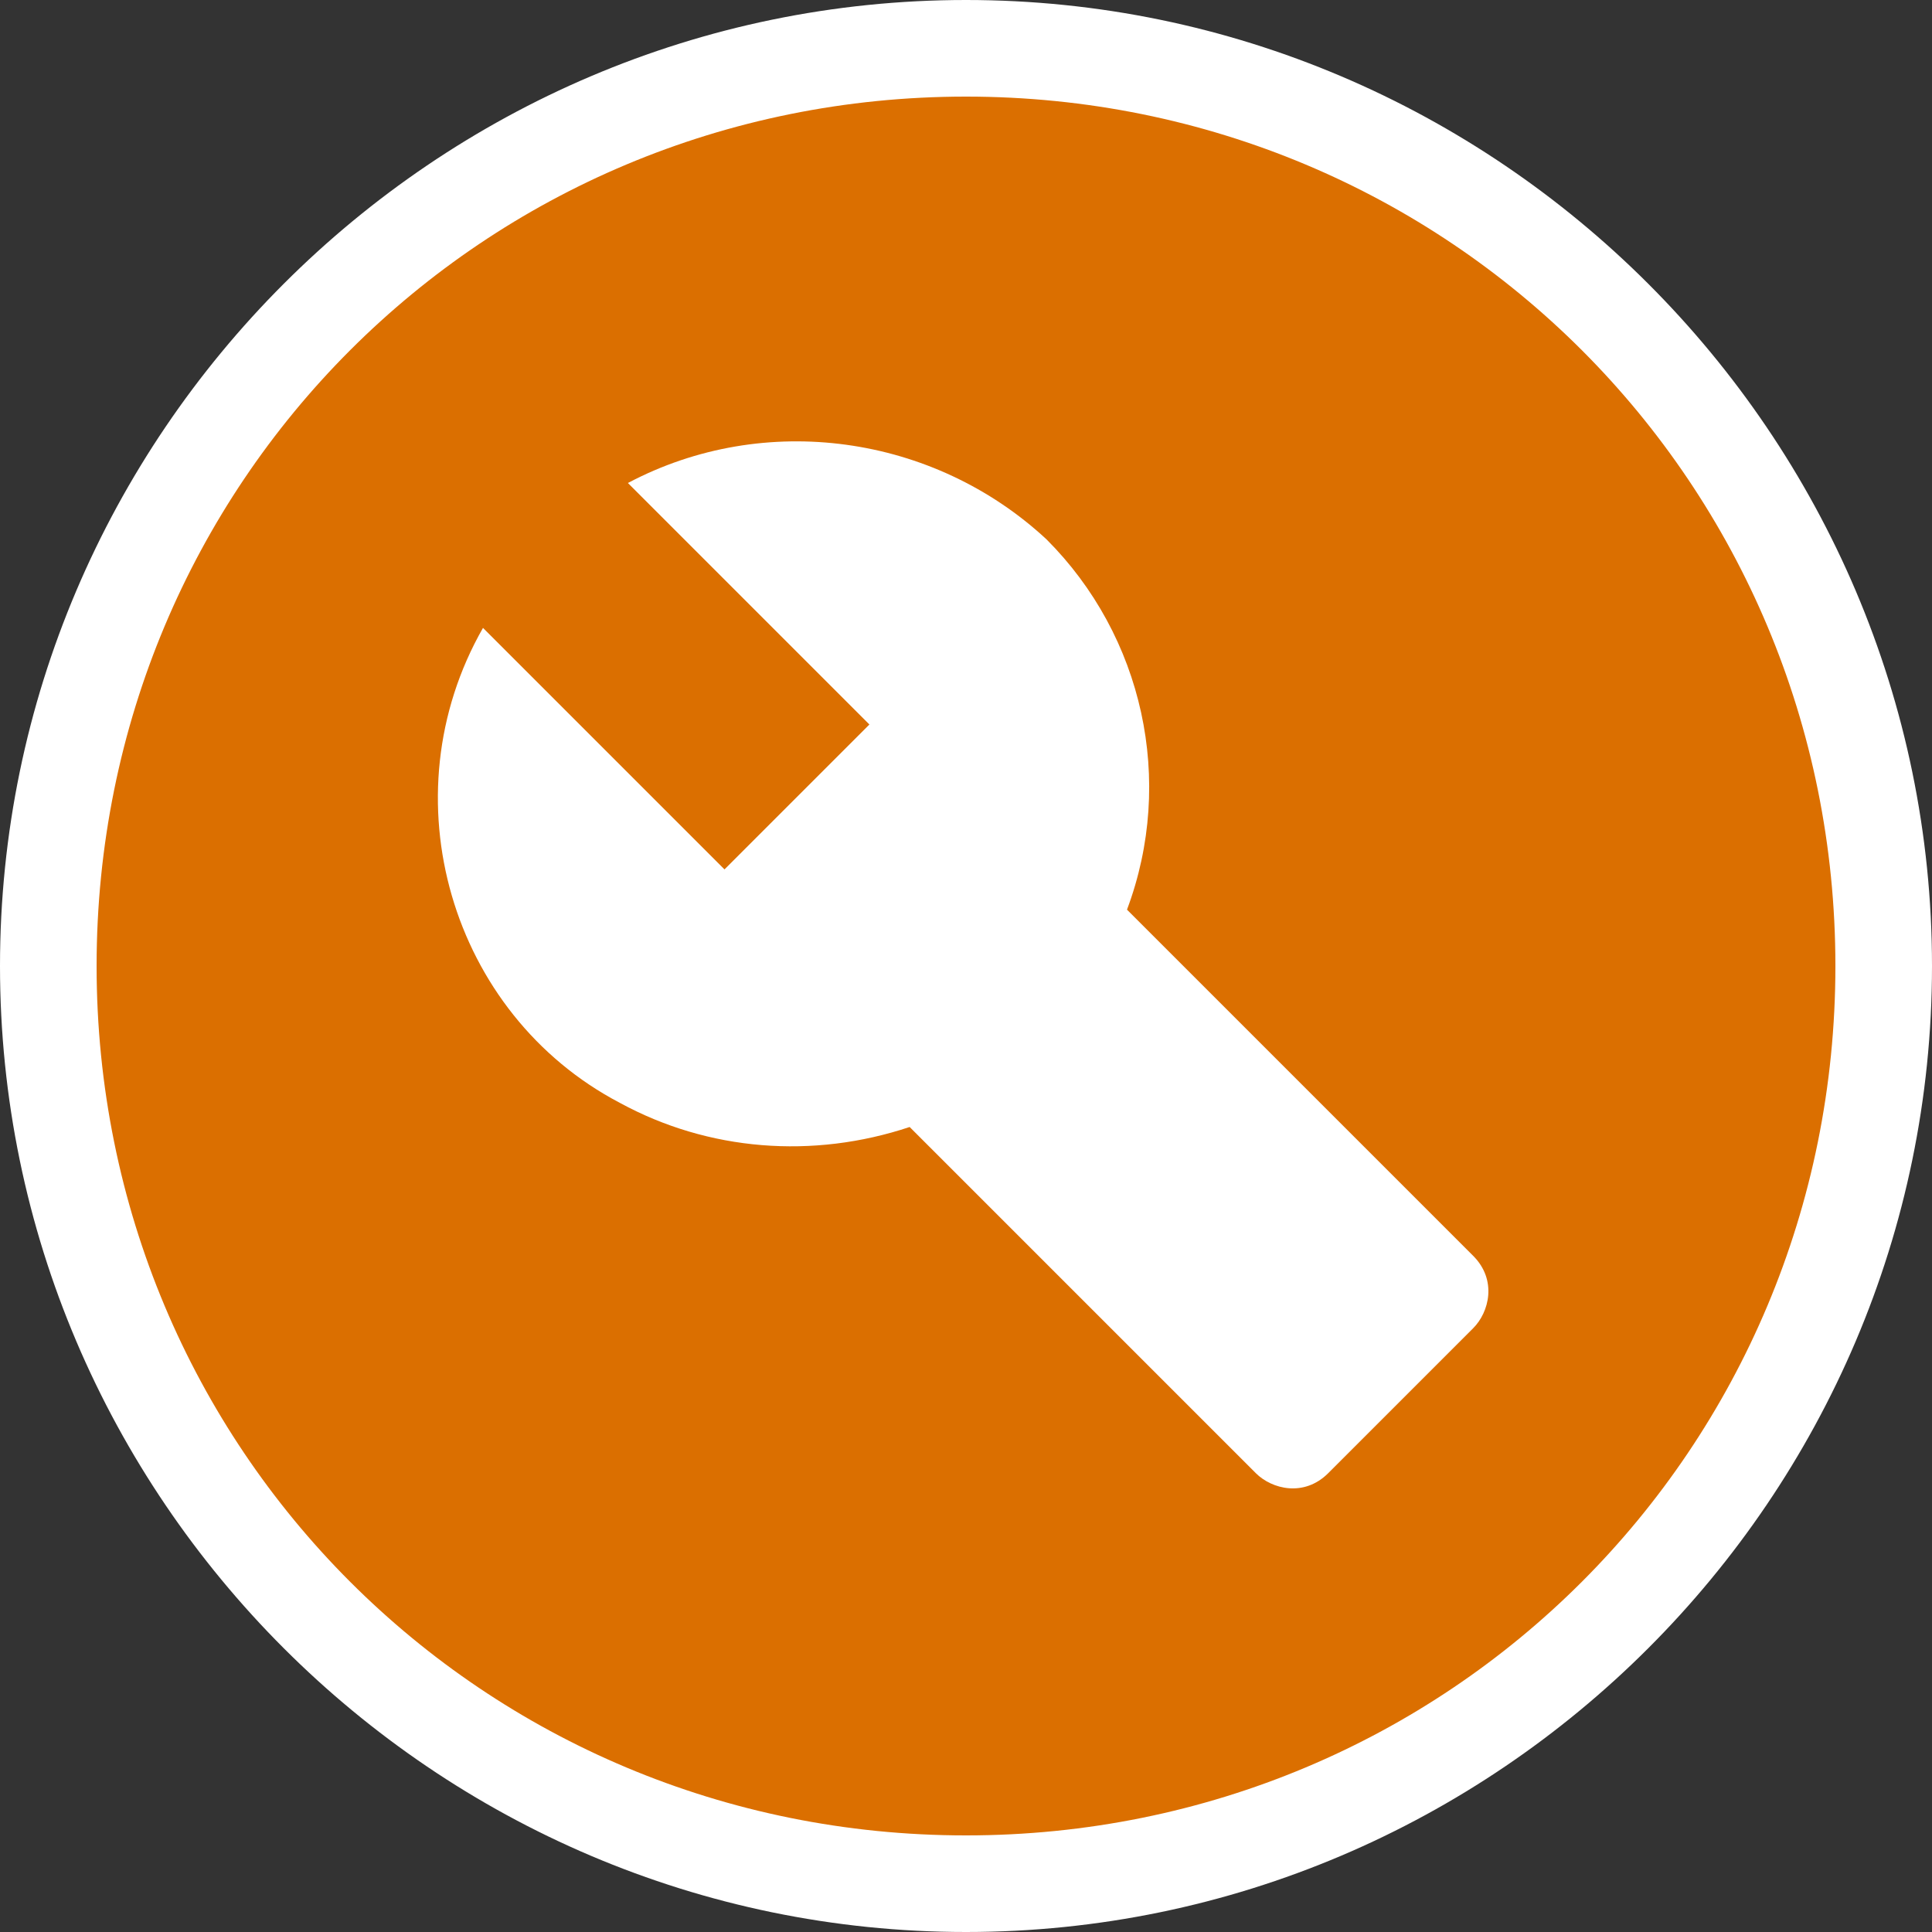
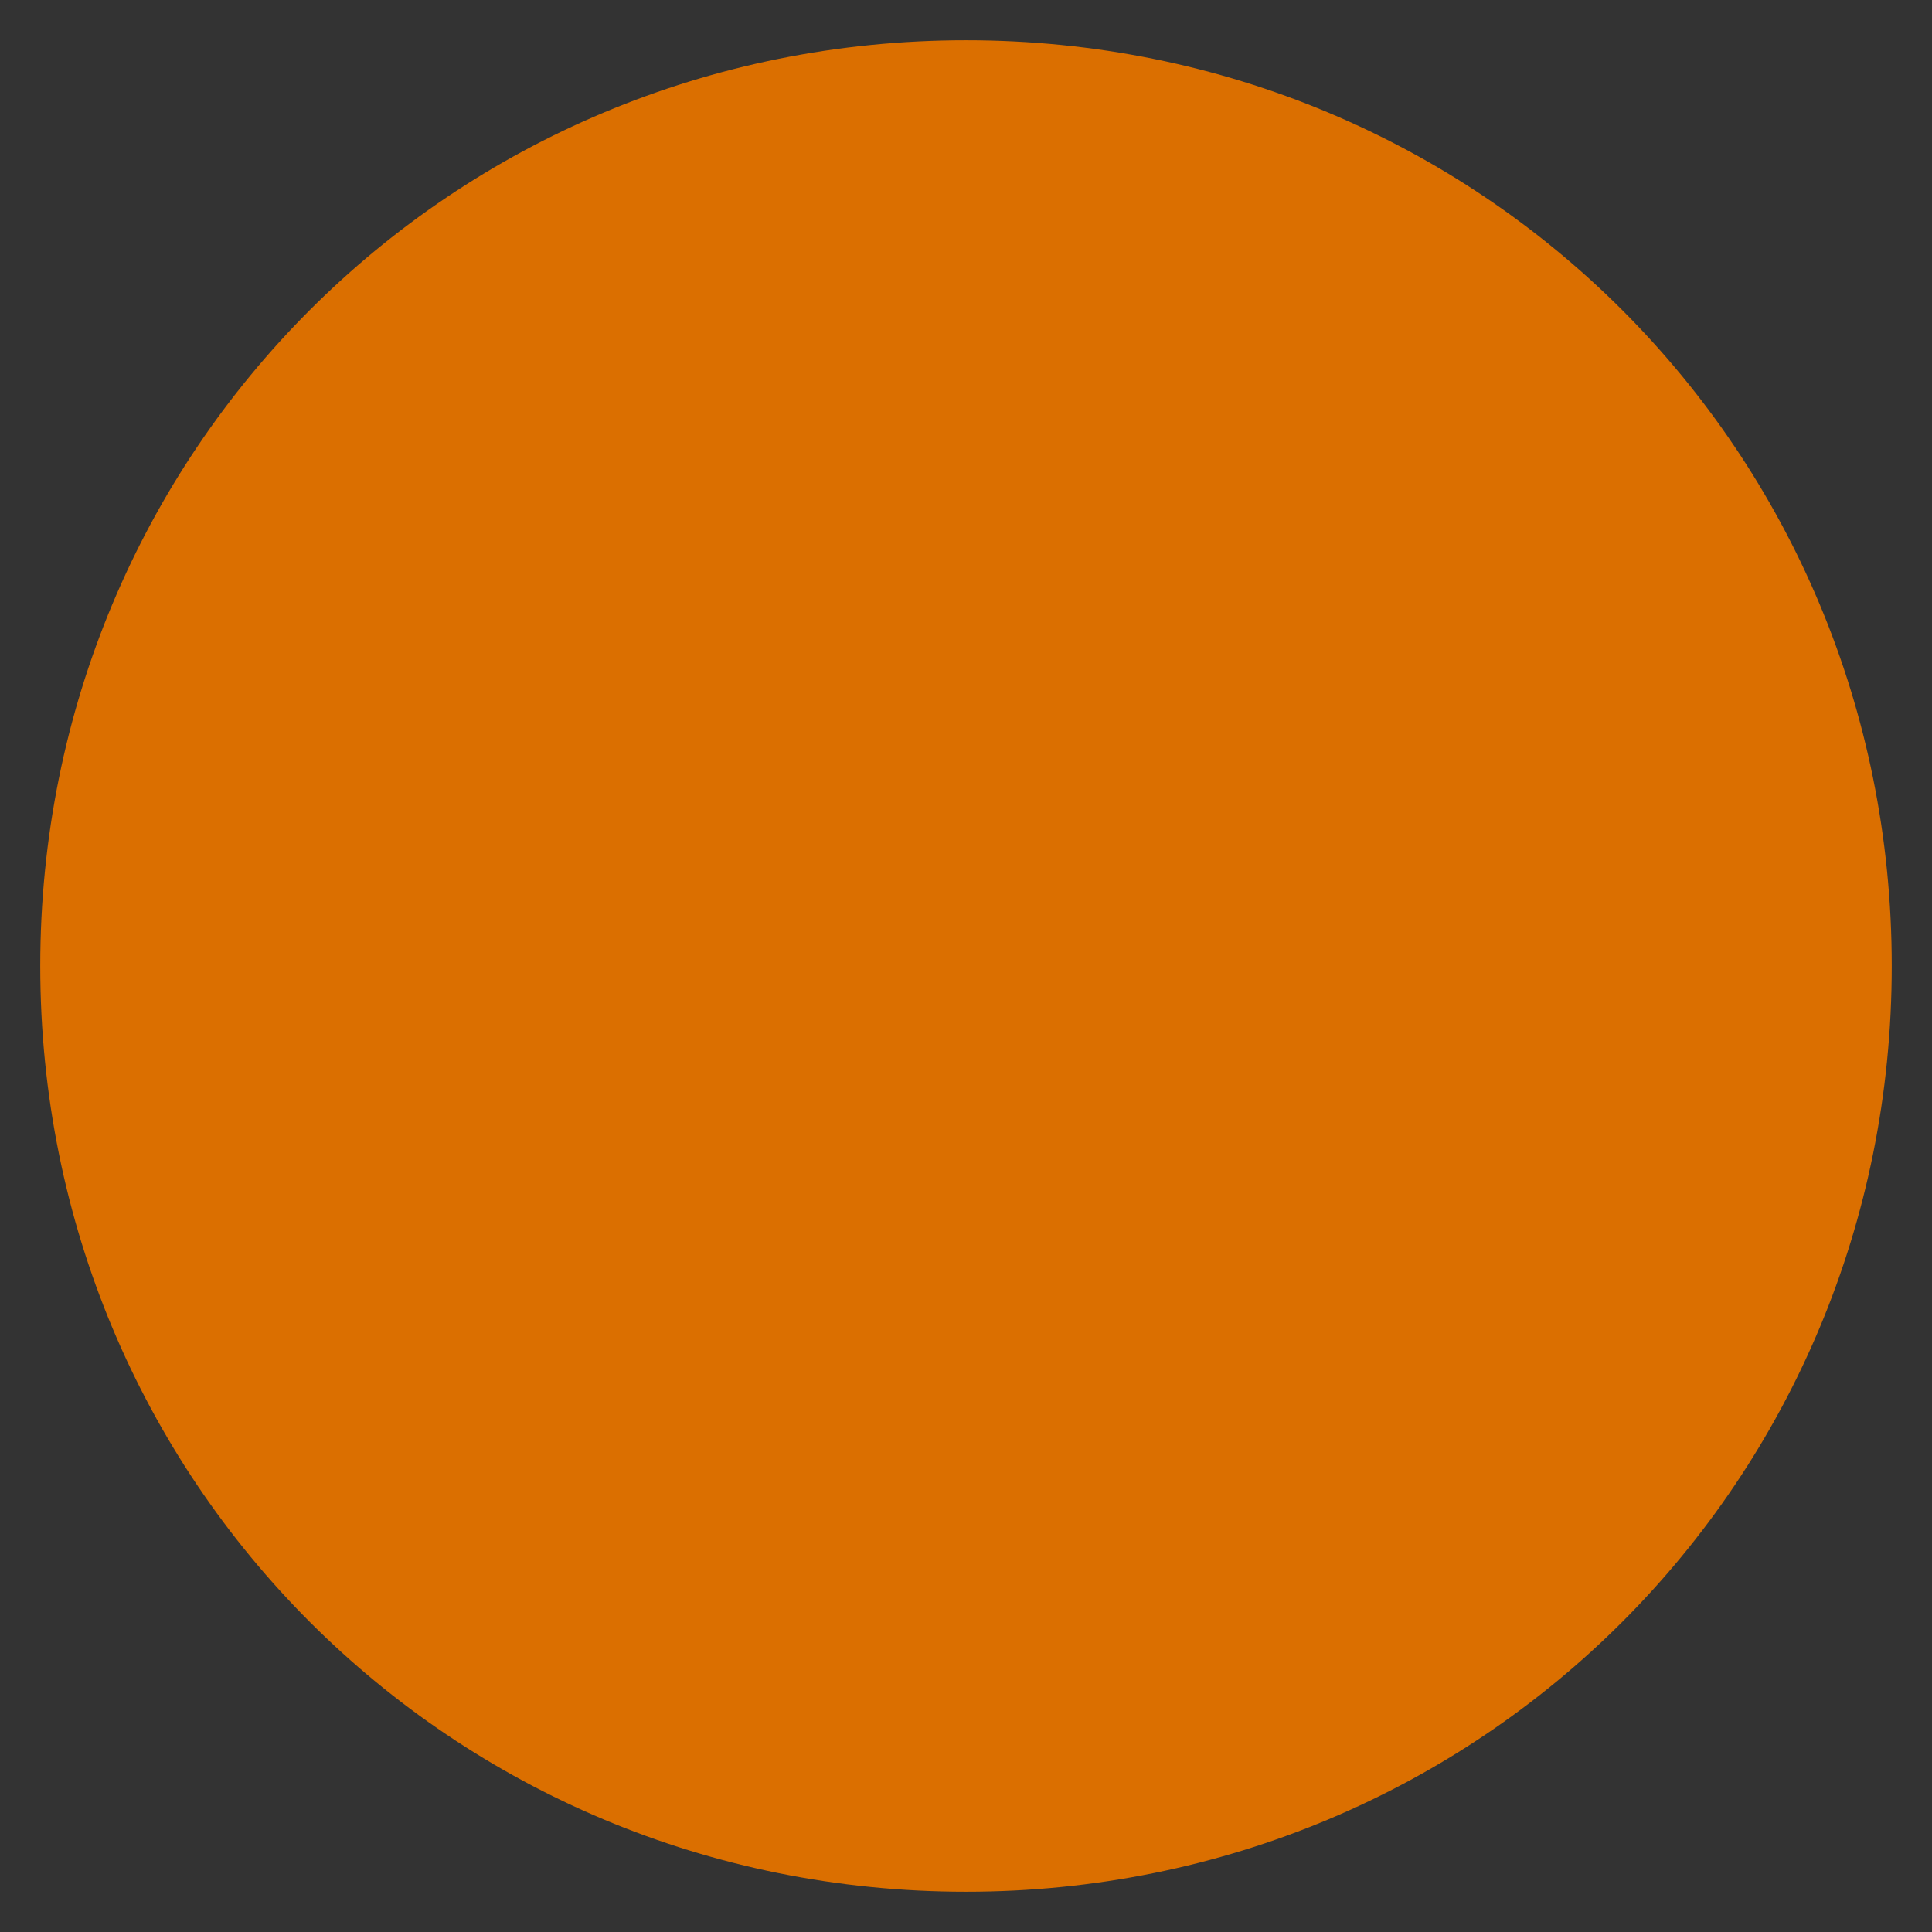
<svg xmlns="http://www.w3.org/2000/svg" xmlns:ns1="http://www.inkscape.org/namespaces/inkscape" xmlns:ns2="http://sodipodi.sourceforge.net/DTD/sodipodi-0.dtd" version="1.1" id="svg10" ns1:version="1.0.1 (3bc2e813f5, 2020-09-07)" ns2:docname="marker_circle_garage.svg" x="0px" y="0px" viewBox="0 0 24 24" style="enable-background:new 0 0 24 24;" xml:space="preserve">
  <rect x="0" y="0" width="24" height="24" fill="#333333" stroke="none" />
  <style type="text/css">
	.st0{fill:#DB6F00;}
	.st1{fill:#FFFFFF;}
</style>
  <ns2:namedview bordercolor="#666666" borderopacity="1" gridtolerance="10" guidetolerance="10" id="namedview12" ns1:current-layer="svg10" ns1:cx="-98.924426" ns1:cy="23.00924" ns1:document-rotation="0" ns1:pageopacity="0" ns1:pageshadow="2" ns1:window-height="1001" ns1:window-maximized="1" ns1:window-width="1920" ns1:window-x="-9" ns1:window-y="-9" ns1:zoom="0.93691649" objecttolerance="10" pagecolor="#ffffff" showgrid="false">
	</ns2:namedview>
  <path id="circle2" class="st0" d="M23.5,12c0,6.4-5.1,11.5-11.5,11.5l0,0C5.6,23.5,0.5,18.4,0.5,12S5.6,0.5,12,0.5S23.5,5.6,23.5,12  z" />
-   <path id="path29" class="st1" d="M12,0C5.4,0,0,5.4,0,12c0,6.6,5.4,12,12,12s12-5.4,12-12S18.6,0,12,0z M12,1.2  C18,1.2,22.8,6,22.8,12S18,22.8,12,22.8S1.2,18,1.2,12C1.2,6,6,1.2,12,1.2z" />
-   <path id="path93" class="st1" d="M14,11.3c0.6-1.6,0.2-3.4-1-4.6C11.6,5.4,9.5,5.1,7.8,6l3,3L9,10.8l-3-3c-1.2,2.1-0.4,4.8,1.7,5.9  c1.1,0.6,2.4,0.7,3.6,0.3l4.3,4.3c0.2,0.2,0.6,0.3,0.9,0c0,0,0,0,0,0l1.8-1.8c0.2-0.2,0.3-0.6,0-0.9c0,0,0,0,0,0L14,11.3z" />
</svg>